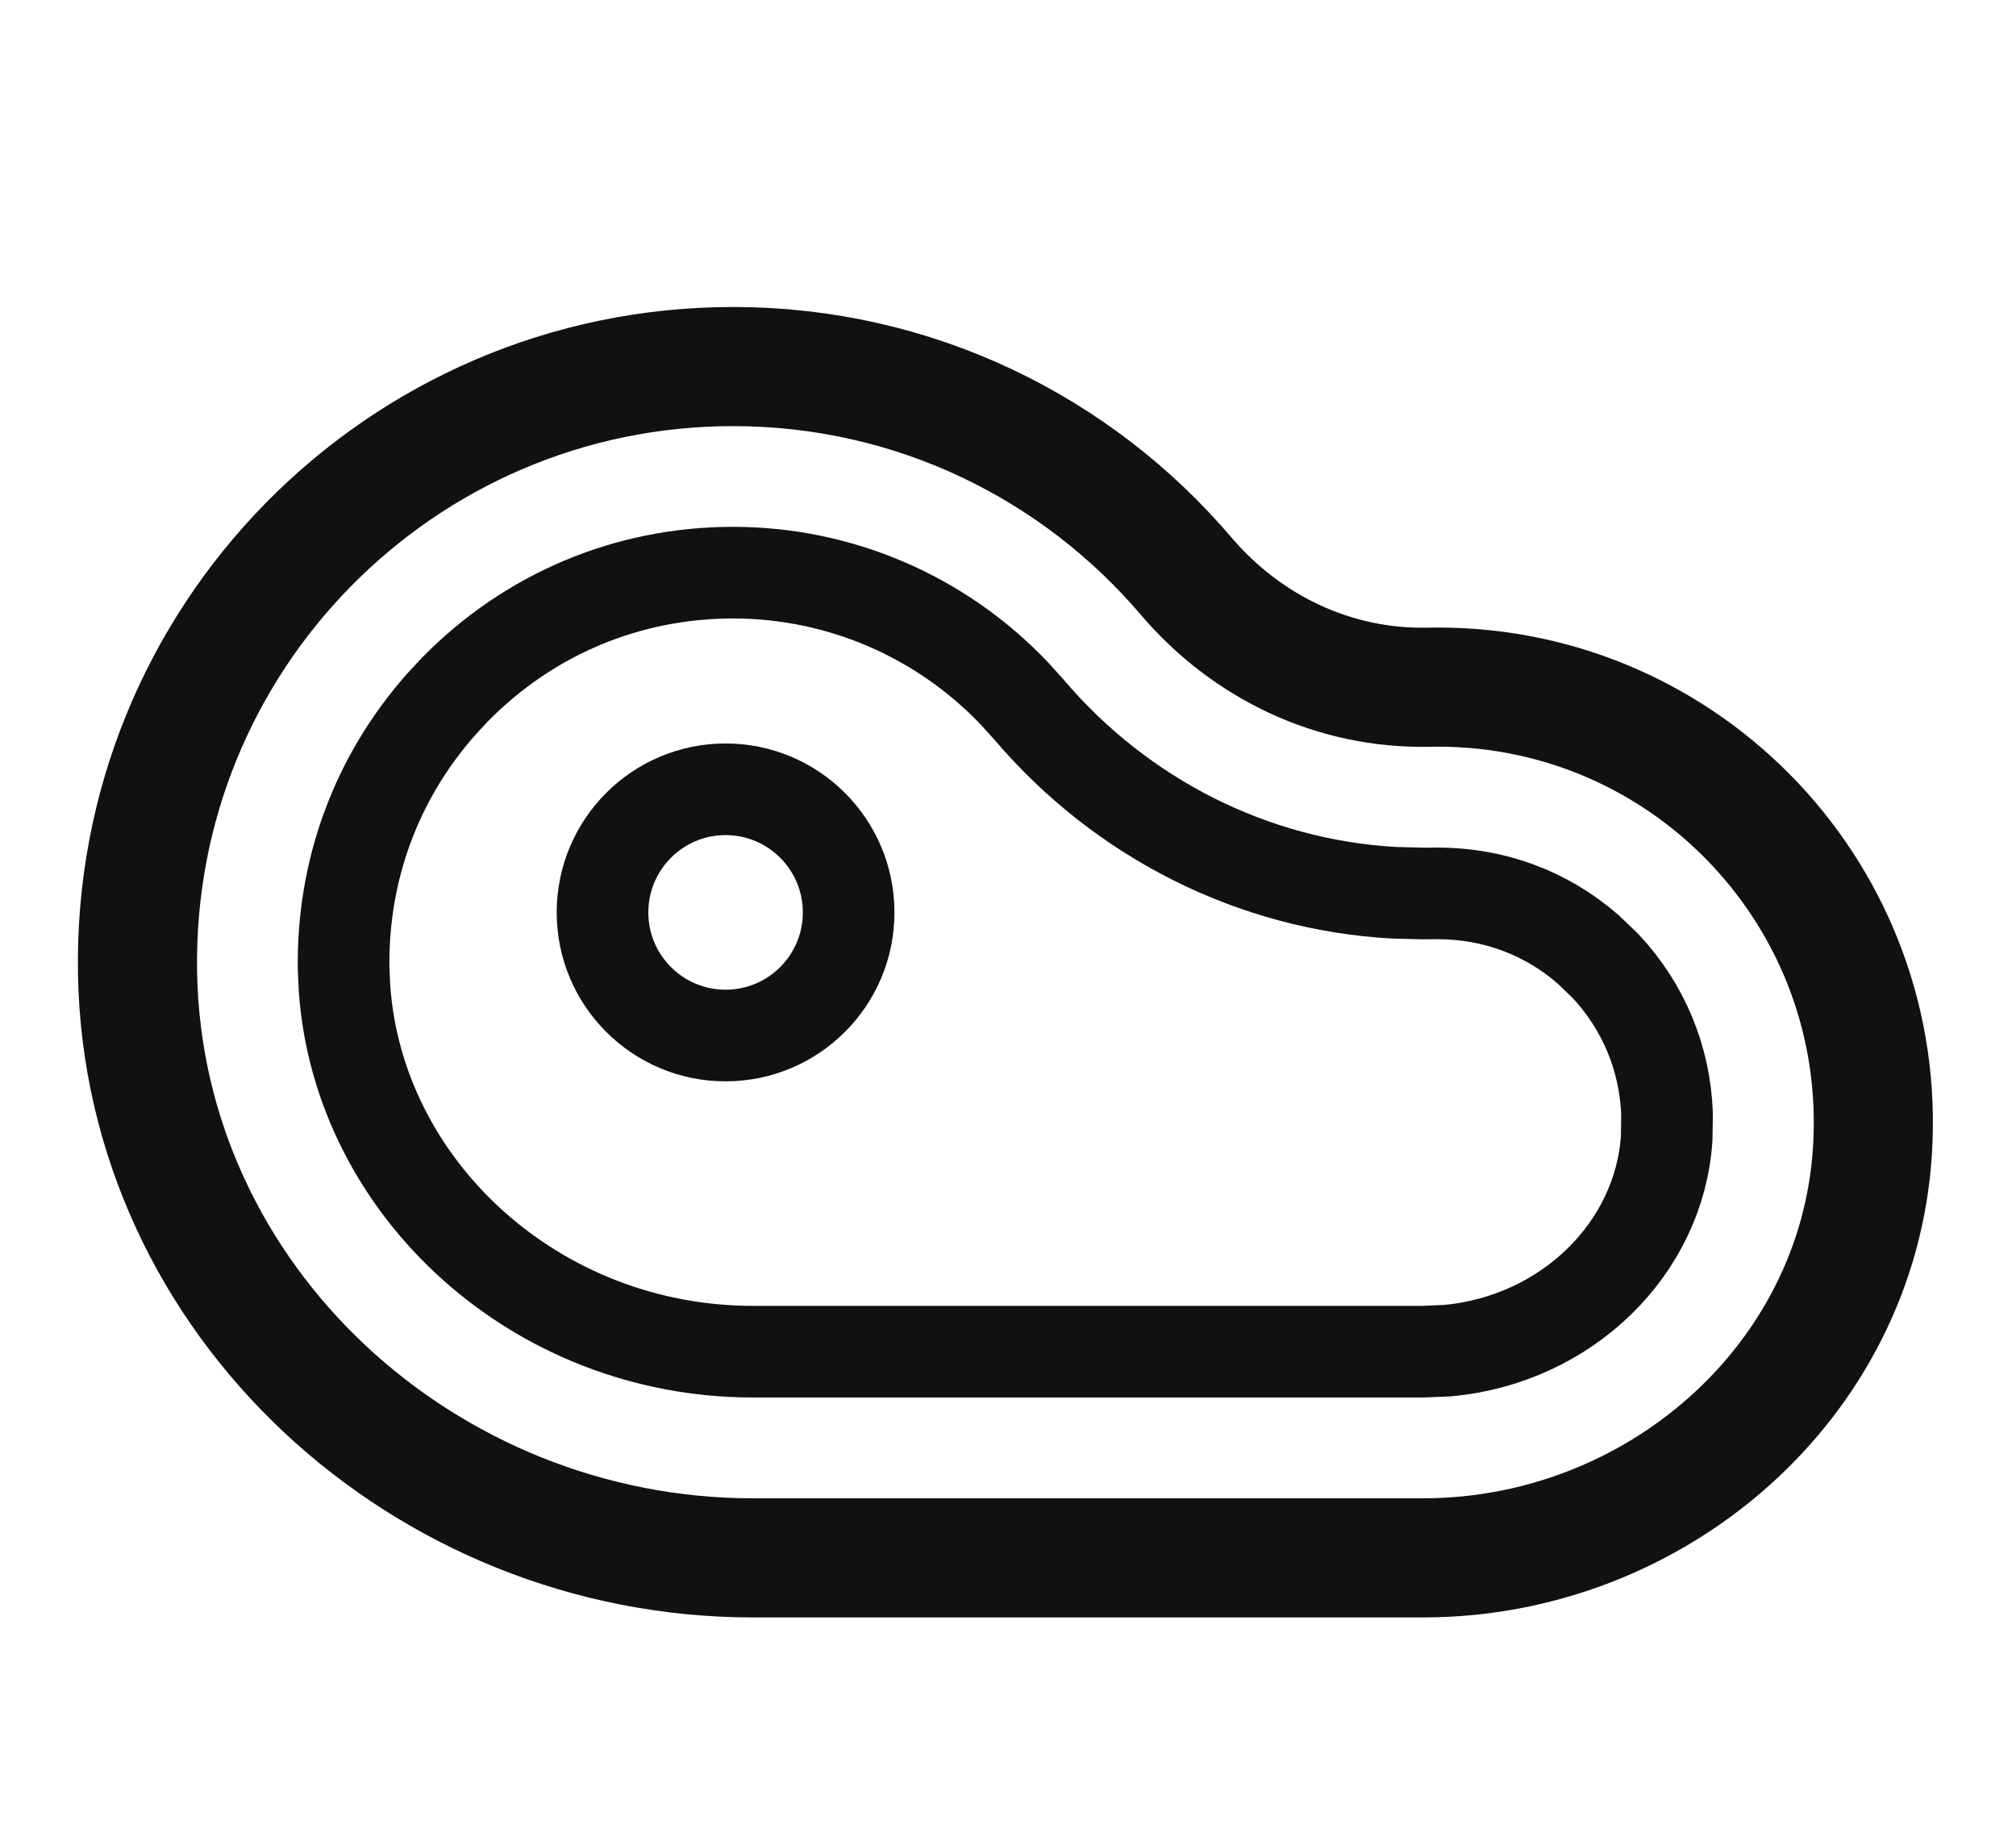
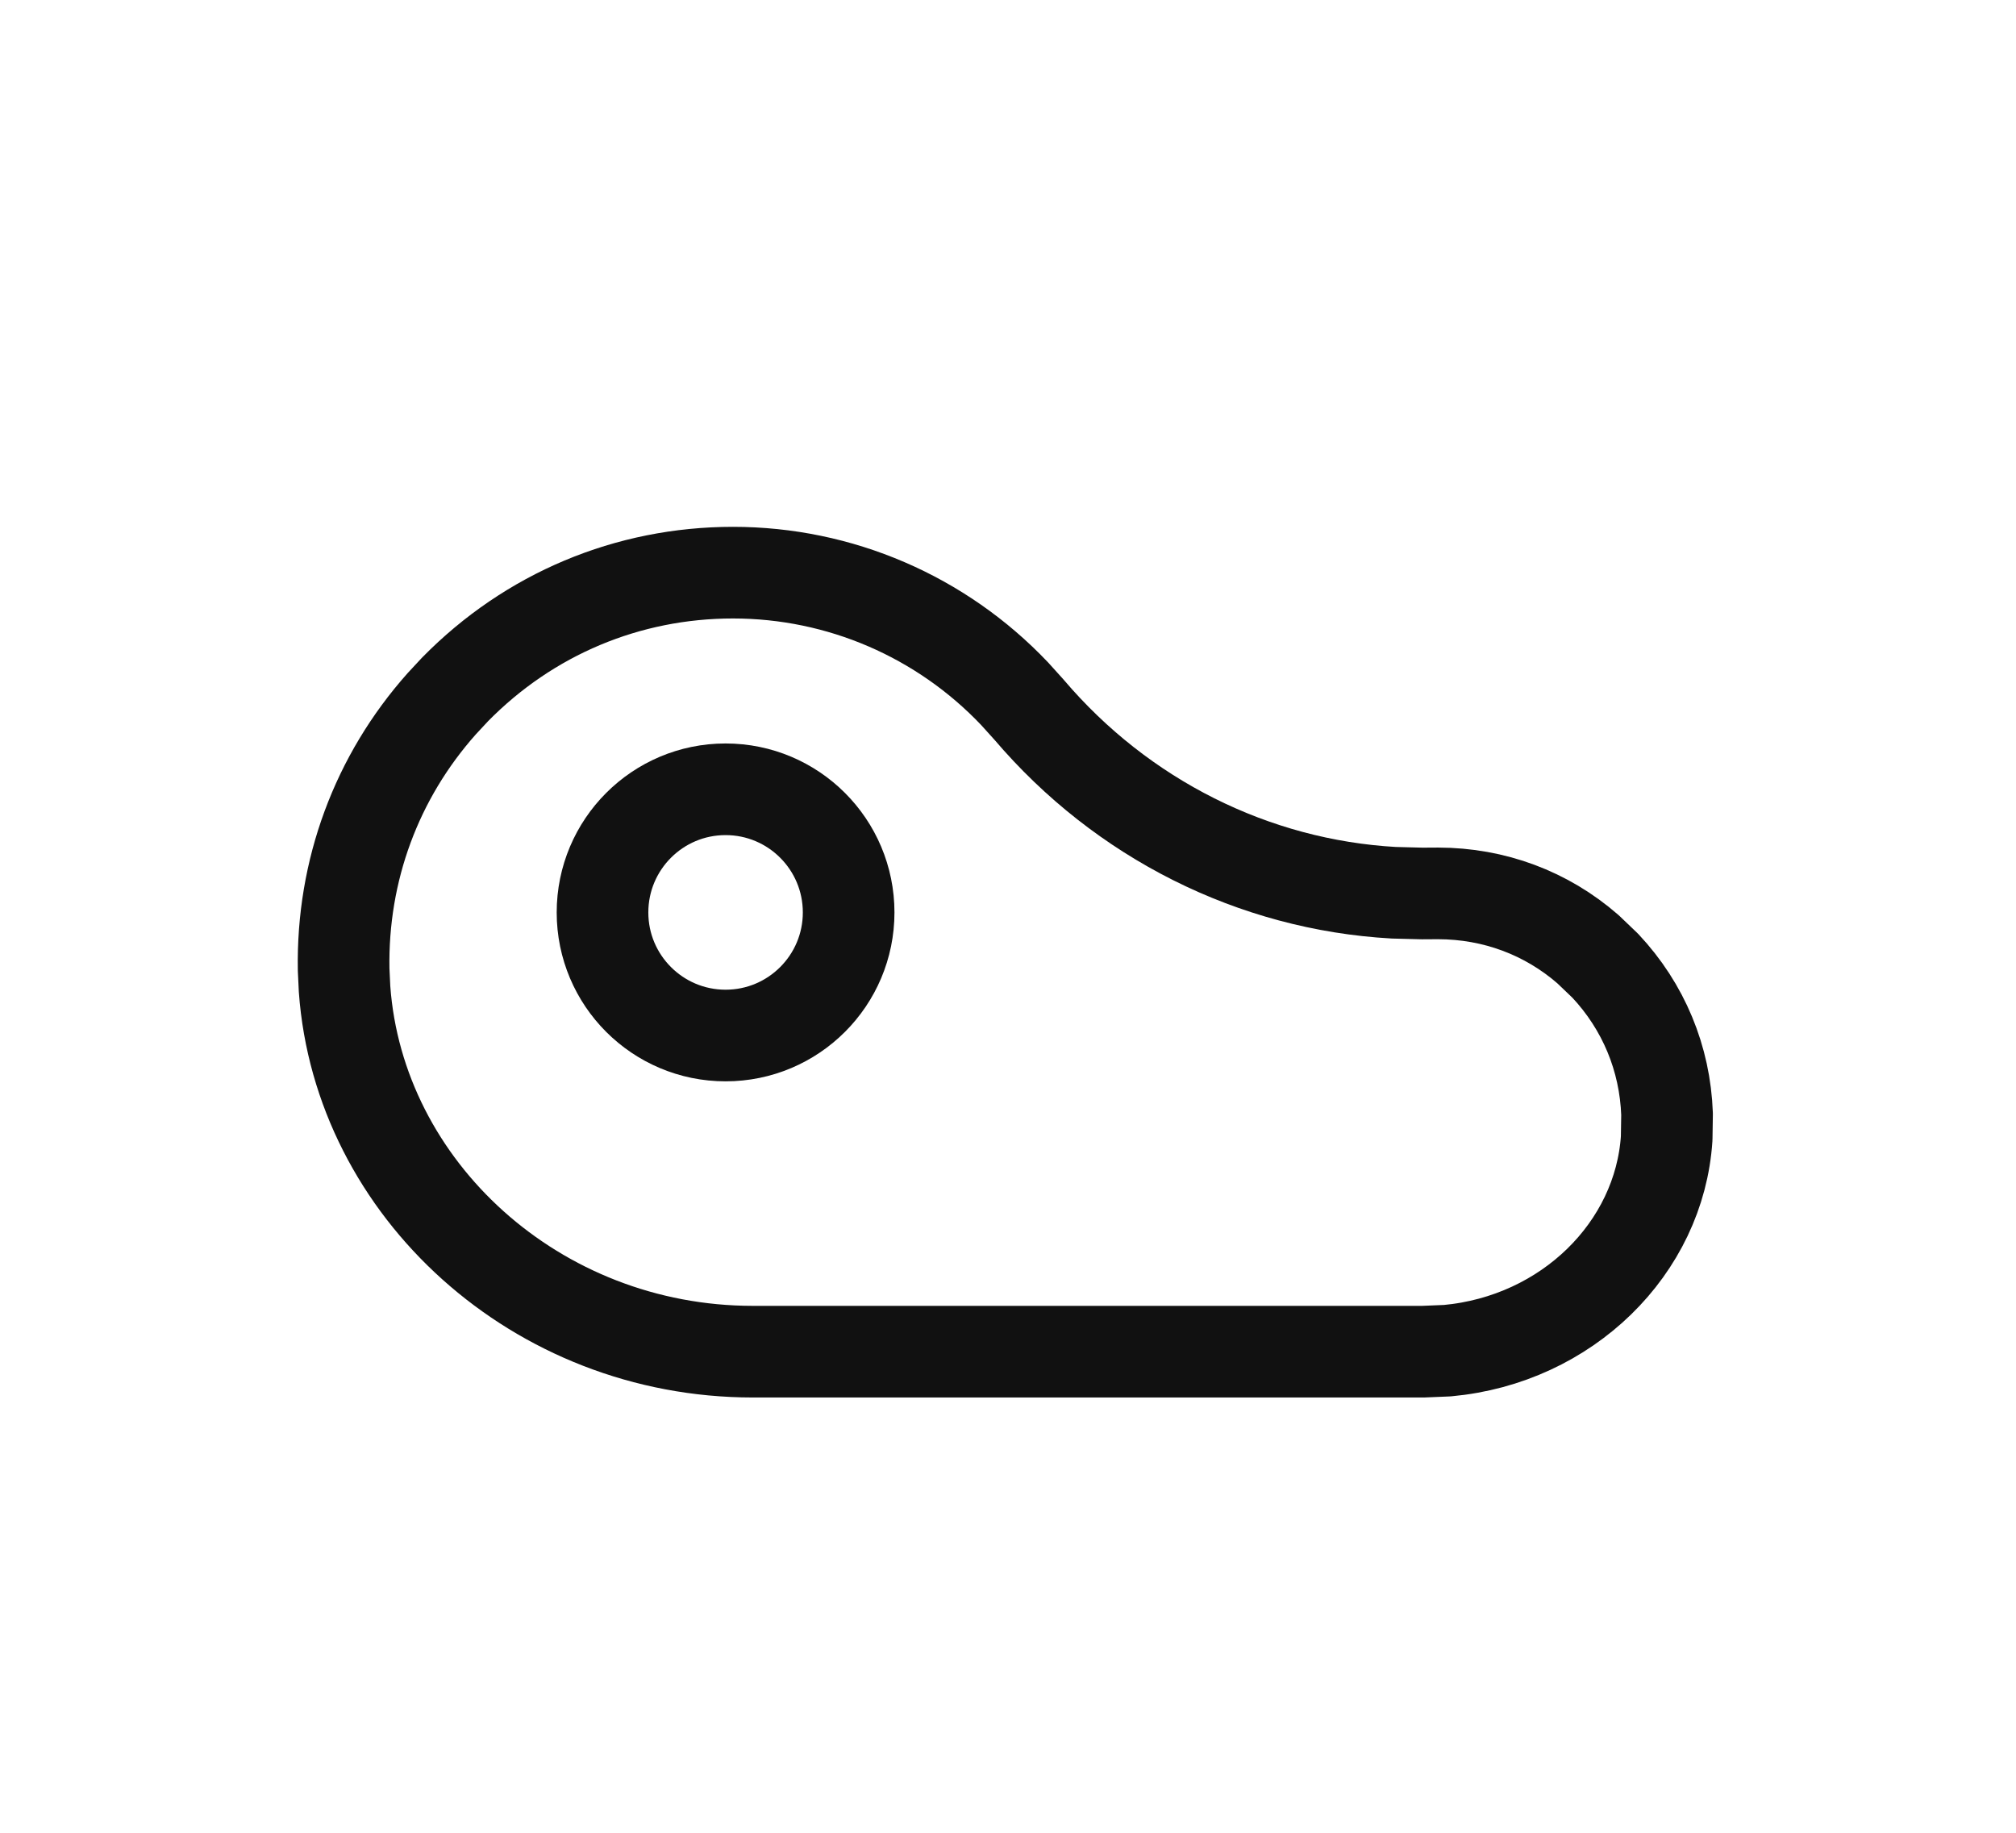
<svg xmlns="http://www.w3.org/2000/svg" width="22" height="20" viewBox="0 0 22 20" fill="none">
  <g id="Frame 1583">
    <g id="Group 85">
-       <path id="Vector" d="M8 4C4.37 4 1.435 6.976 1.501 10.622C1.566 14.2 4.637 17 8.215 17H15.53C18.061 17 20.27 15.09 20.433 12.565C20.612 9.798 18.421 7.498 15.693 7.498C15.658 7.498 15.624 7.498 15.59 7.499C14.564 7.521 13.609 7.067 12.943 6.286C11.753 4.888 9.981 4 8 4Z" stroke="#111111" stroke-width="1.3" stroke-miterlimit="10" stroke-linejoin="bevel" />
-       <path id="Vector_2" d="M15.53 14.75L8.216 14.75C5.853 14.75 3.917 12.973 3.76 10.792L3.75 10.58C3.731 9.499 4.109 8.479 4.821 7.679L4.967 7.522C5.774 6.701 6.849 6.249 7.999 6.249C9.166 6.249 10.273 6.728 11.073 7.571L11.23 7.745C12.245 8.937 13.681 9.656 15.21 9.742L15.518 9.75H15.523L15.693 9.749C16.305 9.75 16.876 9.963 17.33 10.359L17.518 10.539C17.936 10.985 18.17 11.55 18.192 12.158L18.188 12.42V12.421C18.11 13.621 17.1 14.619 15.795 14.739L15.53 14.75Z" stroke="#111111" stroke-miterlimit="10" stroke-linejoin="bevel" />
+       <path id="Vector_2" d="M15.53 14.75L8.216 14.75C5.853 14.75 3.917 12.973 3.76 10.792L3.75 10.58C3.731 9.499 4.109 8.479 4.821 7.679L4.967 7.522C5.774 6.701 6.849 6.249 7.999 6.249C9.166 6.249 10.273 6.728 11.073 7.571L11.23 7.745C12.245 8.937 13.681 9.656 15.21 9.742L15.518 9.75H15.523L15.693 9.749C16.305 9.75 16.876 9.963 17.33 10.359L17.518 10.539C17.936 10.985 18.17 11.55 18.192 12.158L18.188 12.42V12.421C18.11 13.621 17.1 14.619 15.795 14.739Z" stroke="#111111" stroke-miterlimit="10" stroke-linejoin="bevel" />
      <path id="Vector_3" d="M7.918 8.613C7.176 8.613 6.575 9.215 6.575 9.957C6.575 10.698 7.176 11.3 7.918 11.3C8.66 11.3 9.261 10.698 9.261 9.957C9.261 9.215 8.66 8.613 7.918 8.613Z" stroke="#111111" />
    </g>
  </g>
</svg>